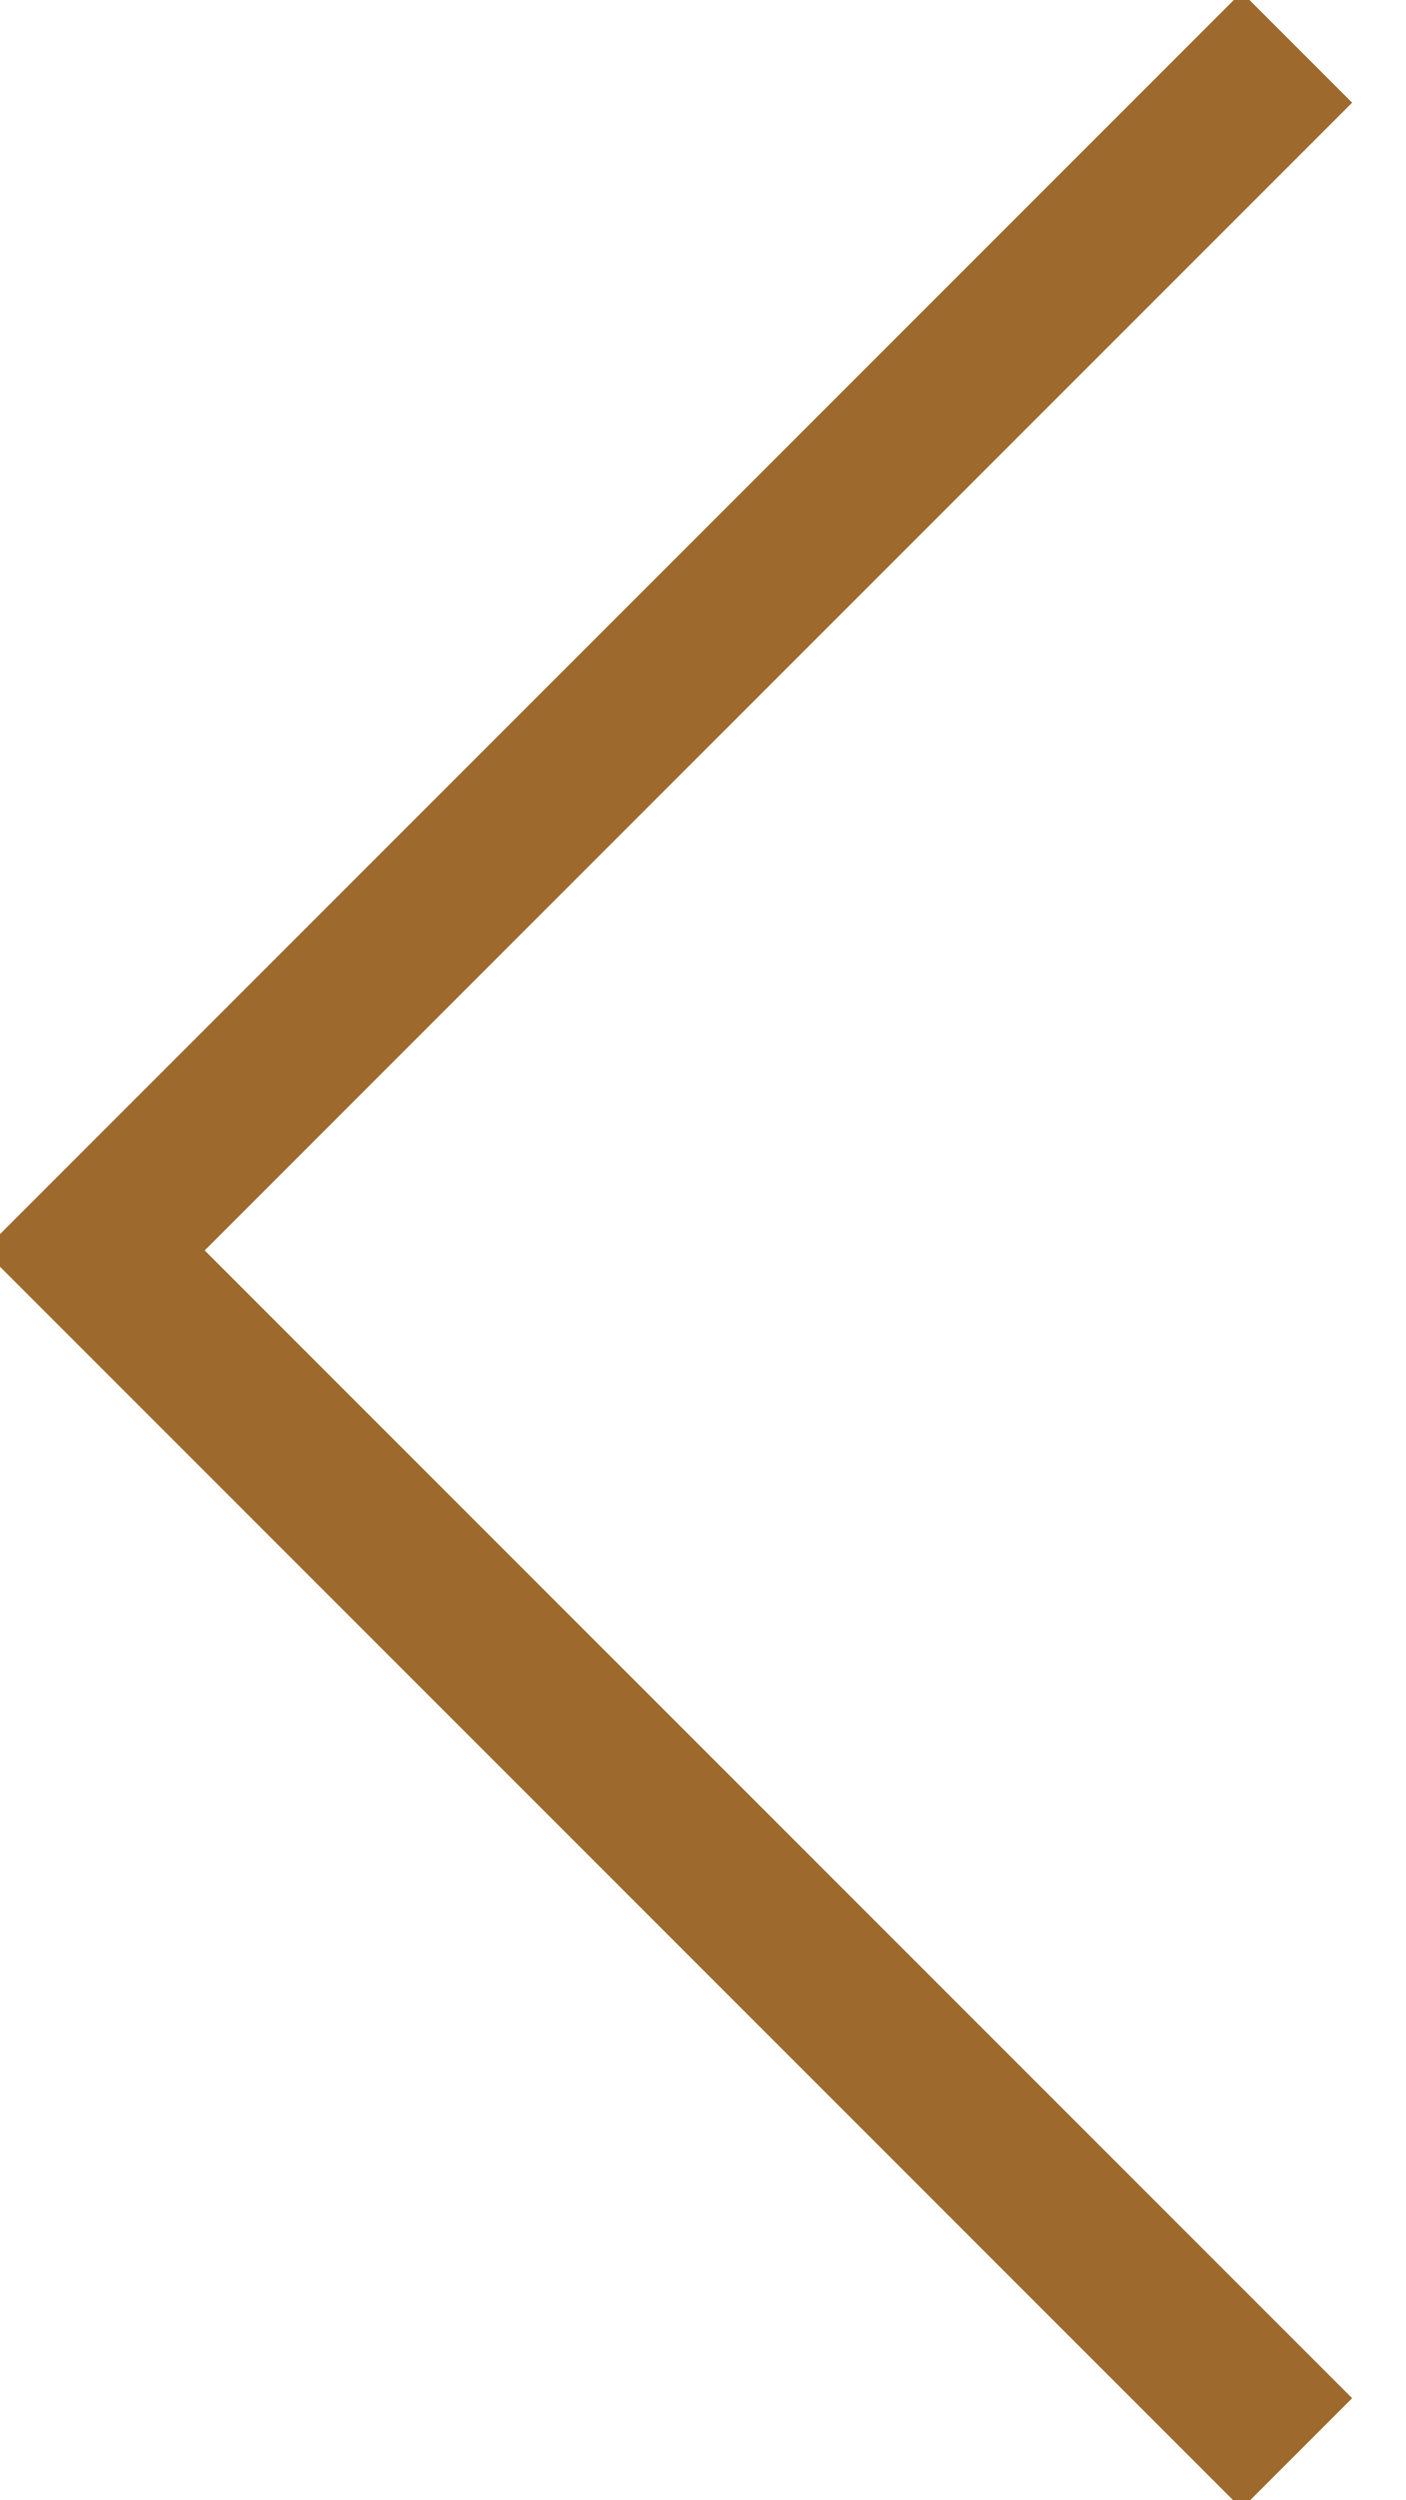
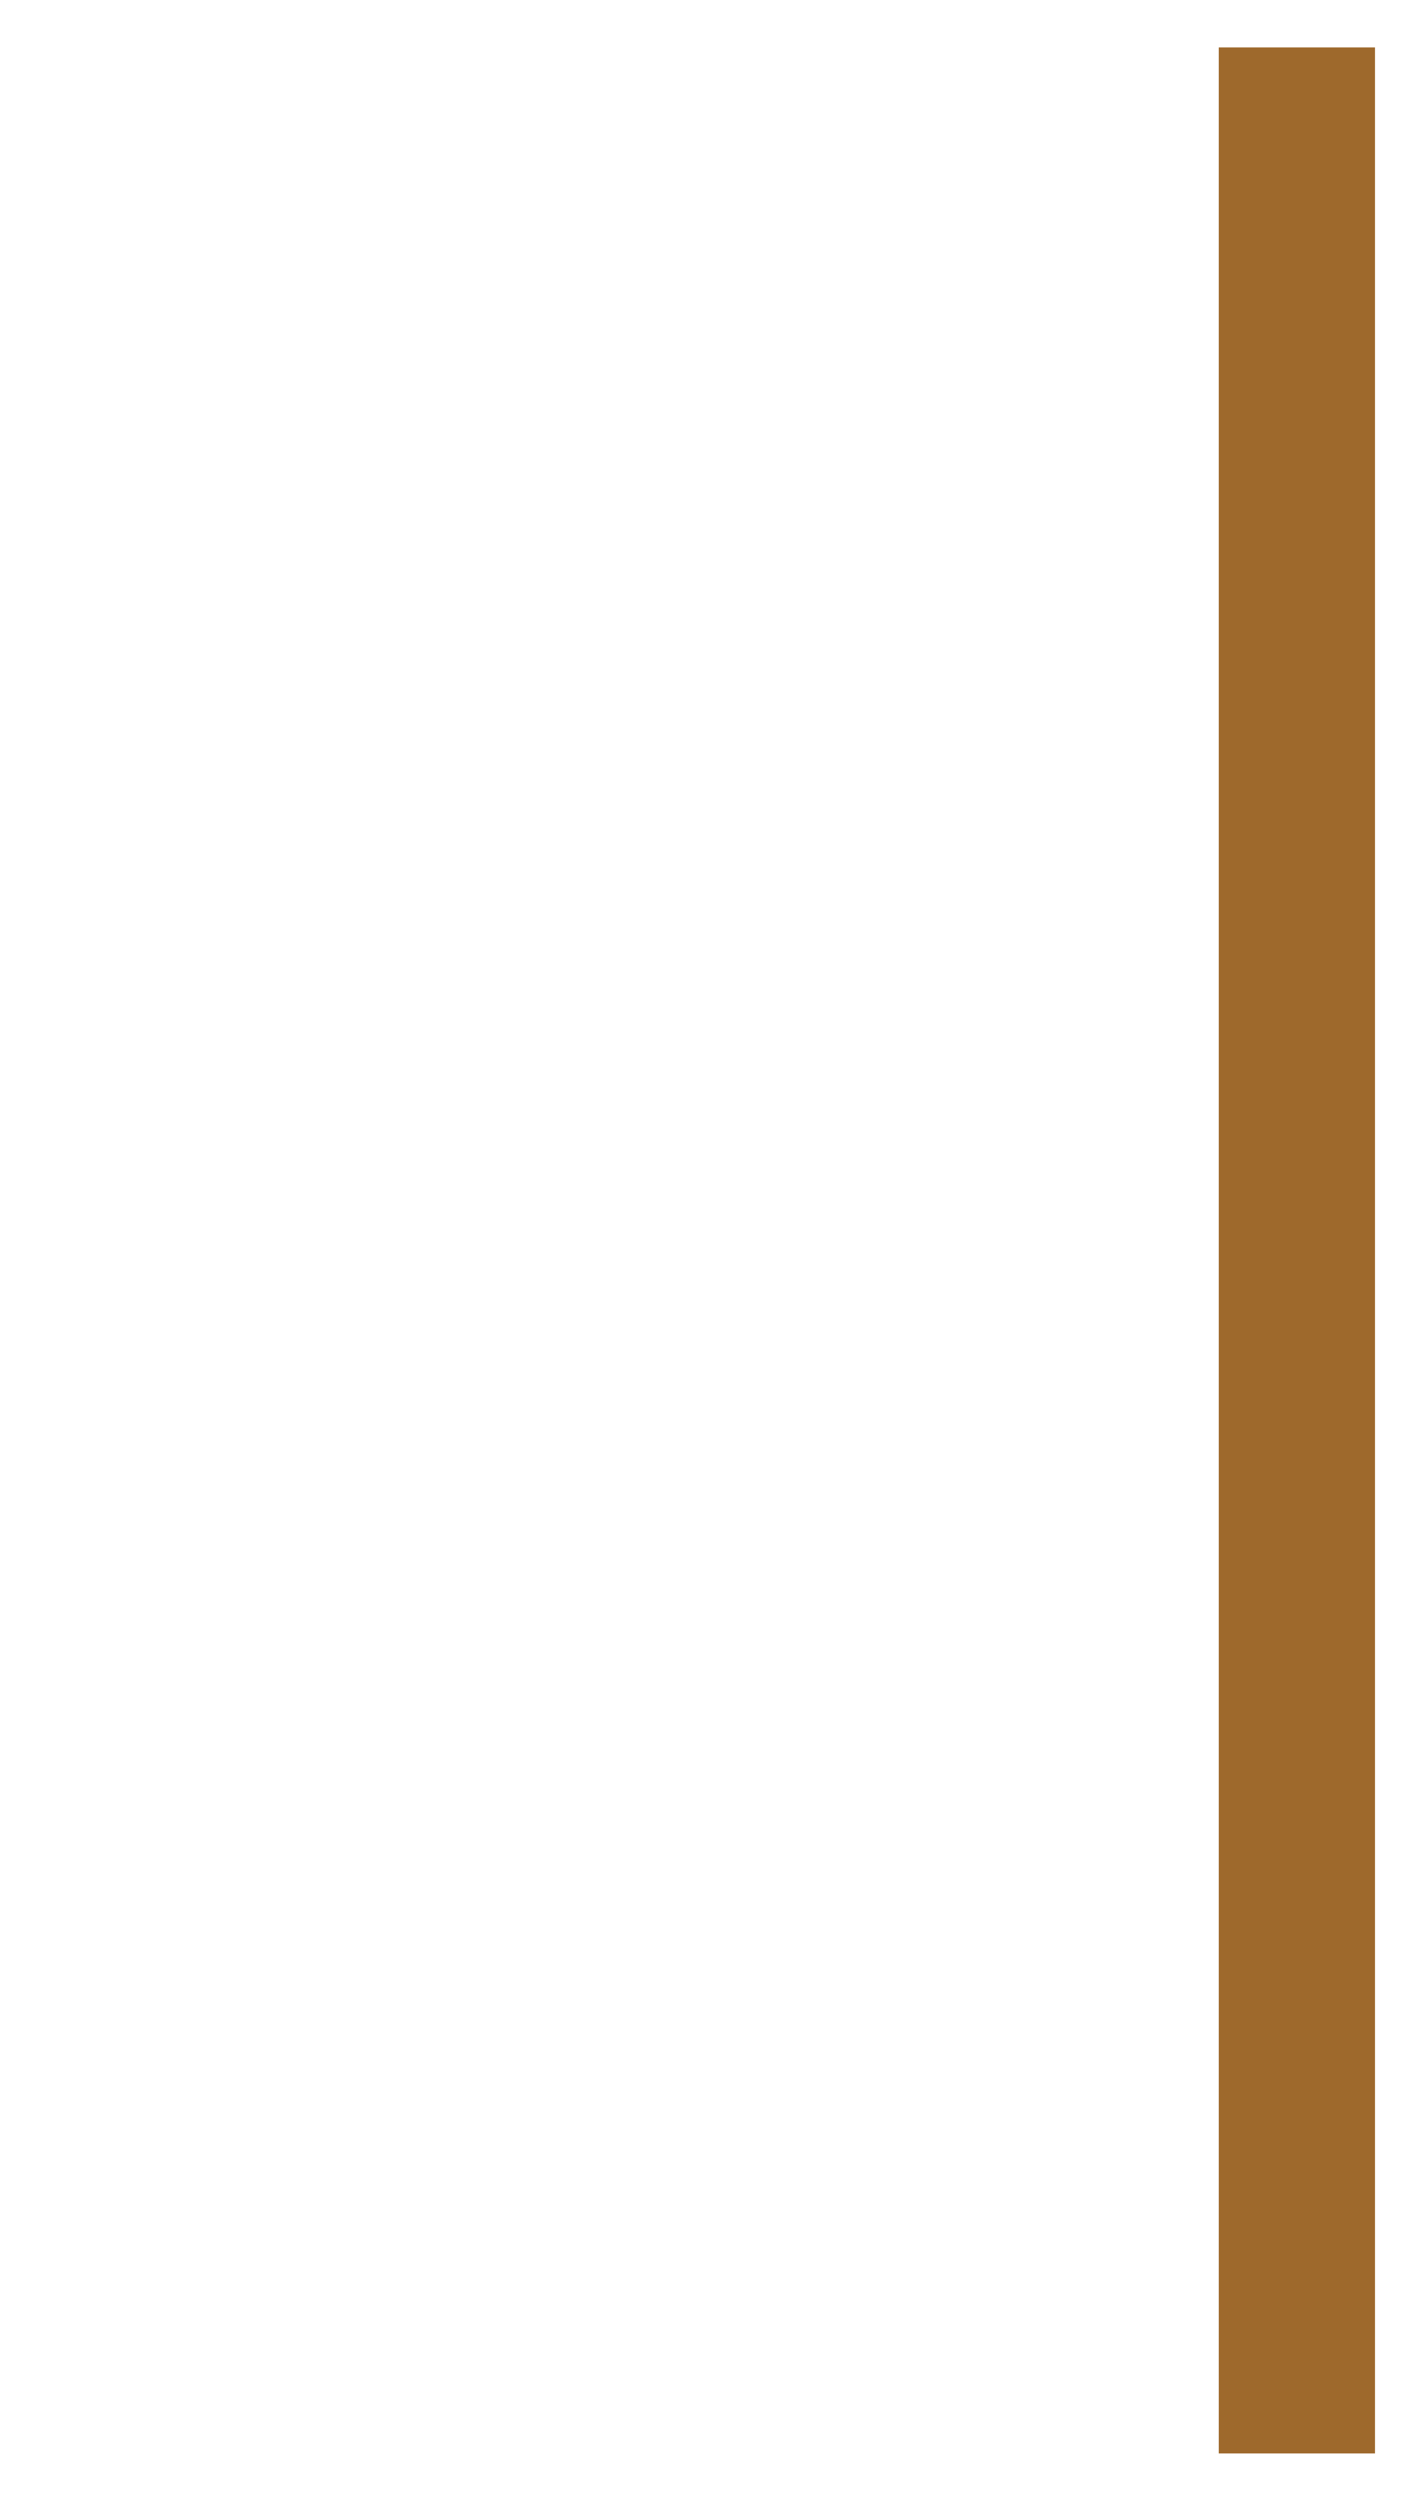
<svg xmlns="http://www.w3.org/2000/svg" width="18" height="32" viewBox="0 0 18 32" fill="none">
-   <path d="M16.603 31.401L1.206 16.004L16.603 0.607" stroke="#9E692C" stroke-width="2" stroke-miterlimit="10" />
+   <path d="M16.603 31.401L16.603 0.607" stroke="#9E692C" stroke-width="2" stroke-miterlimit="10" />
</svg>